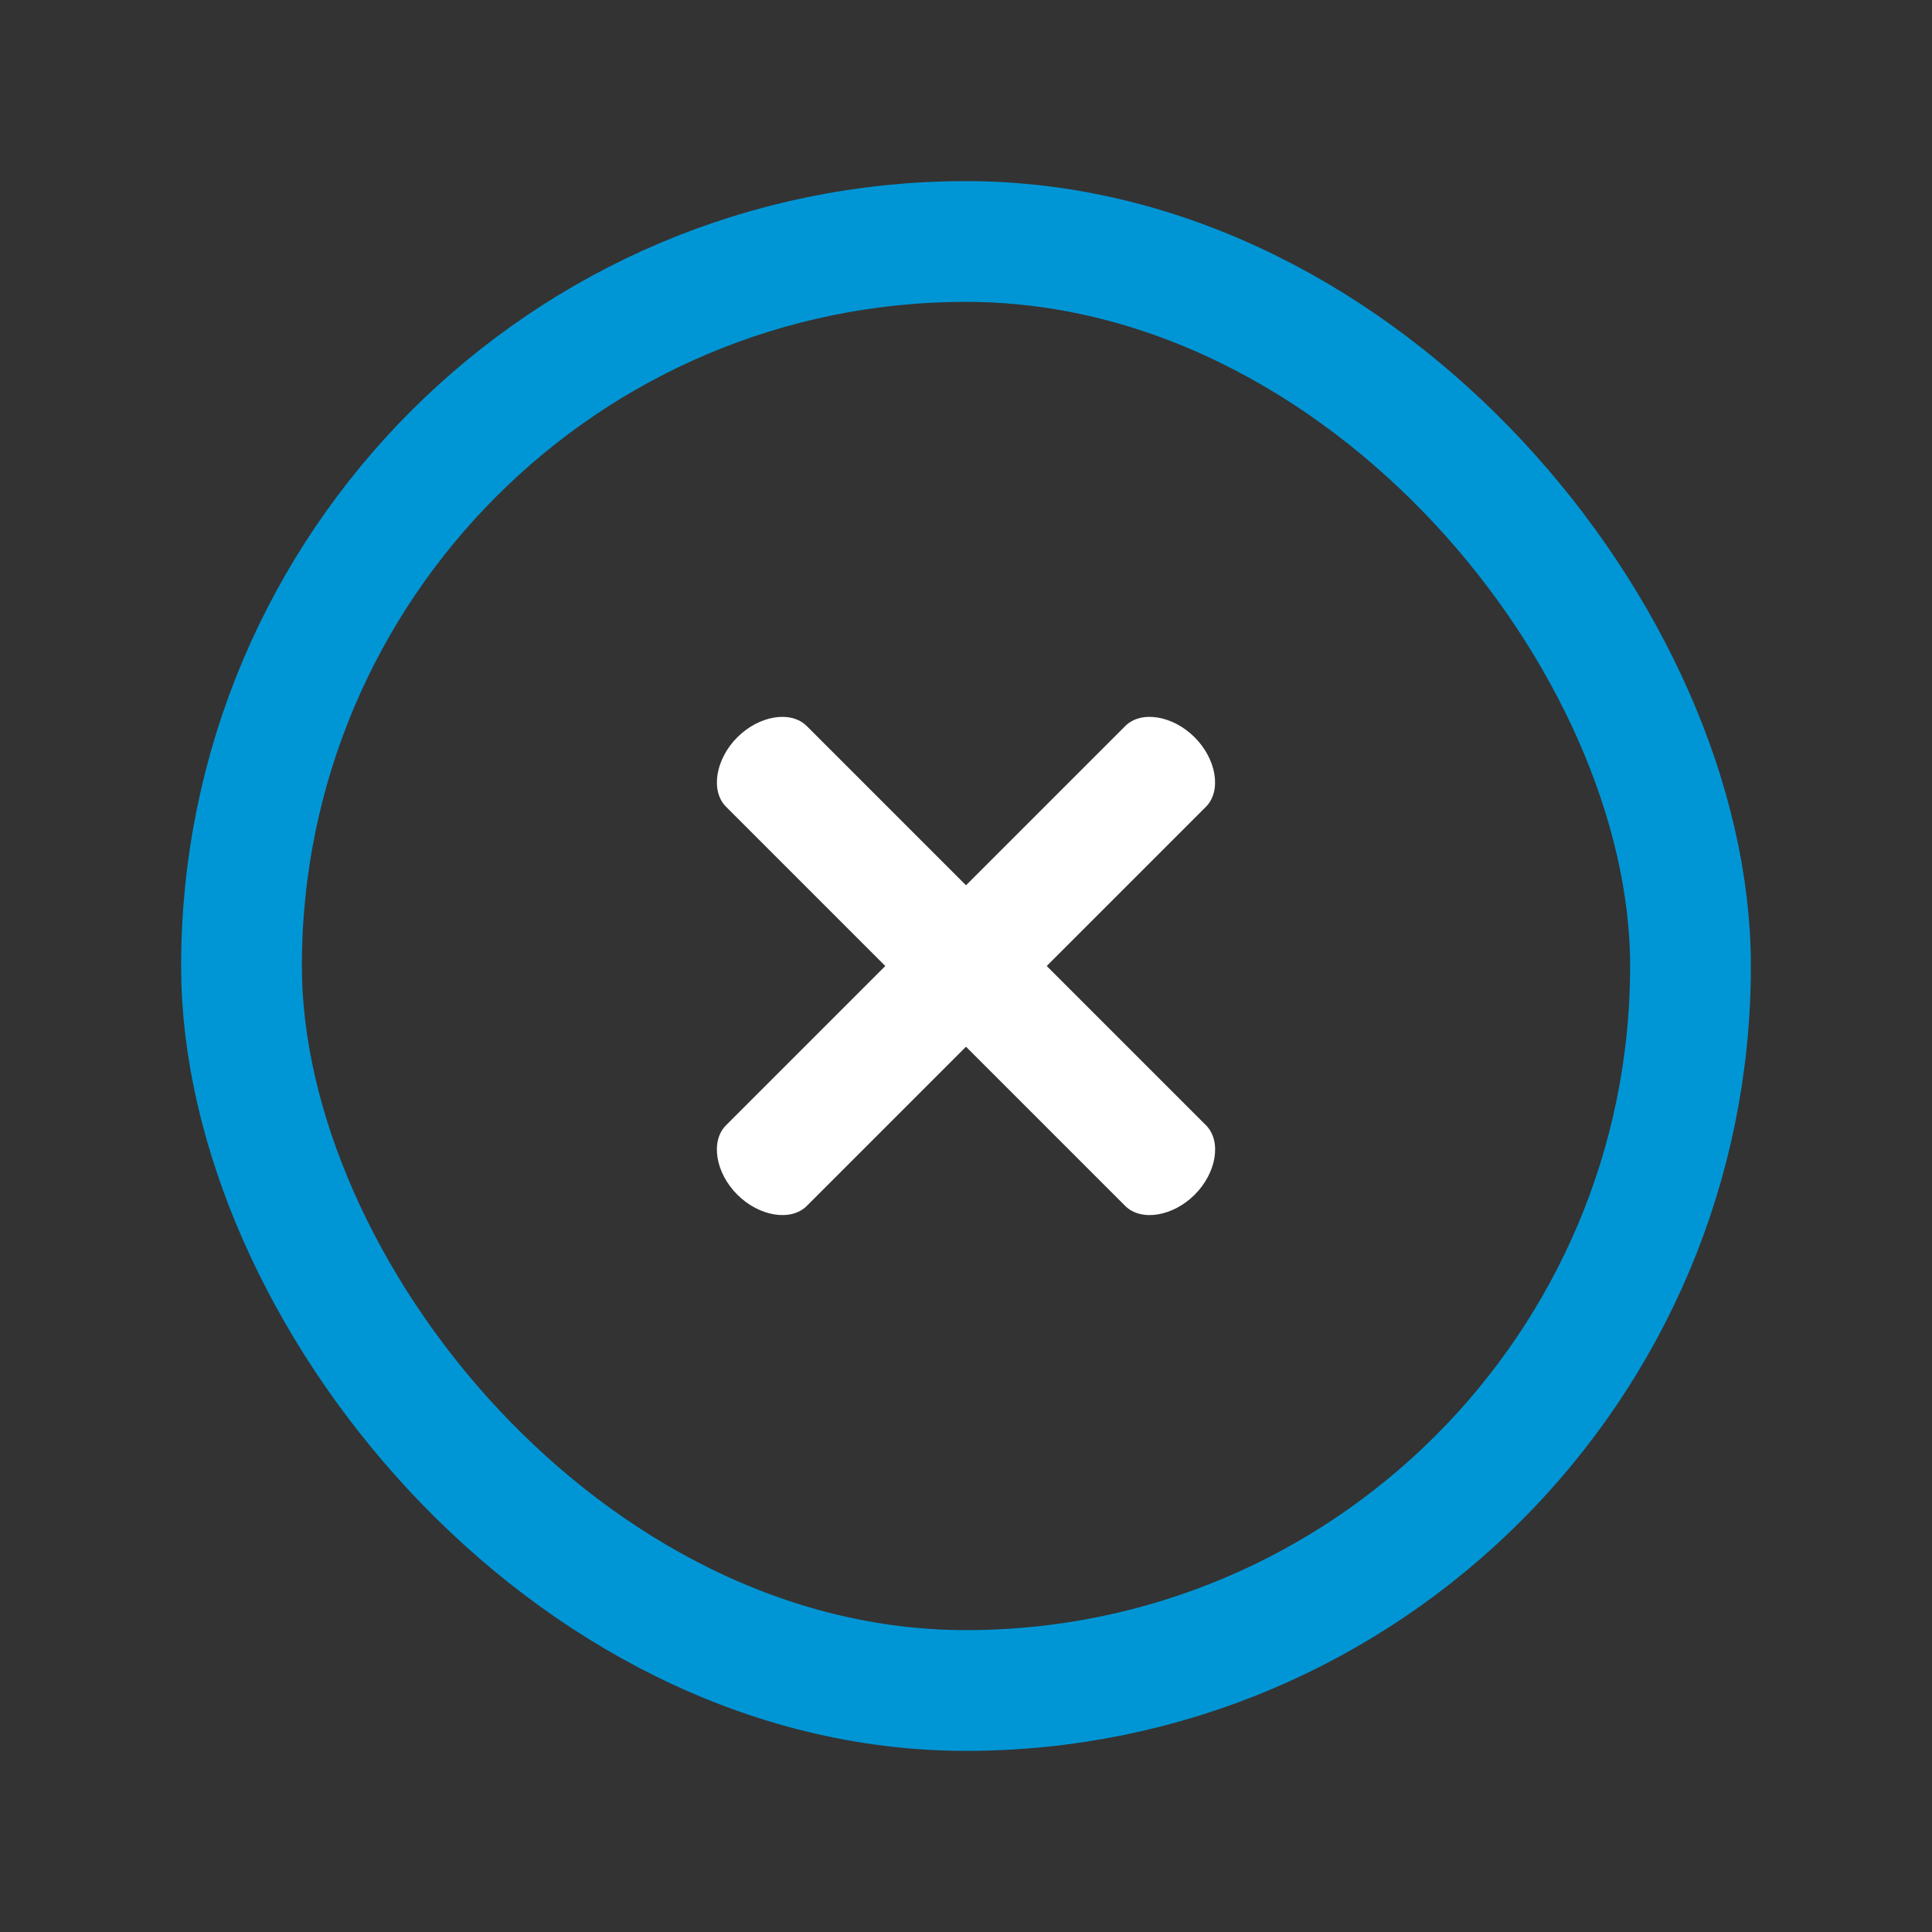
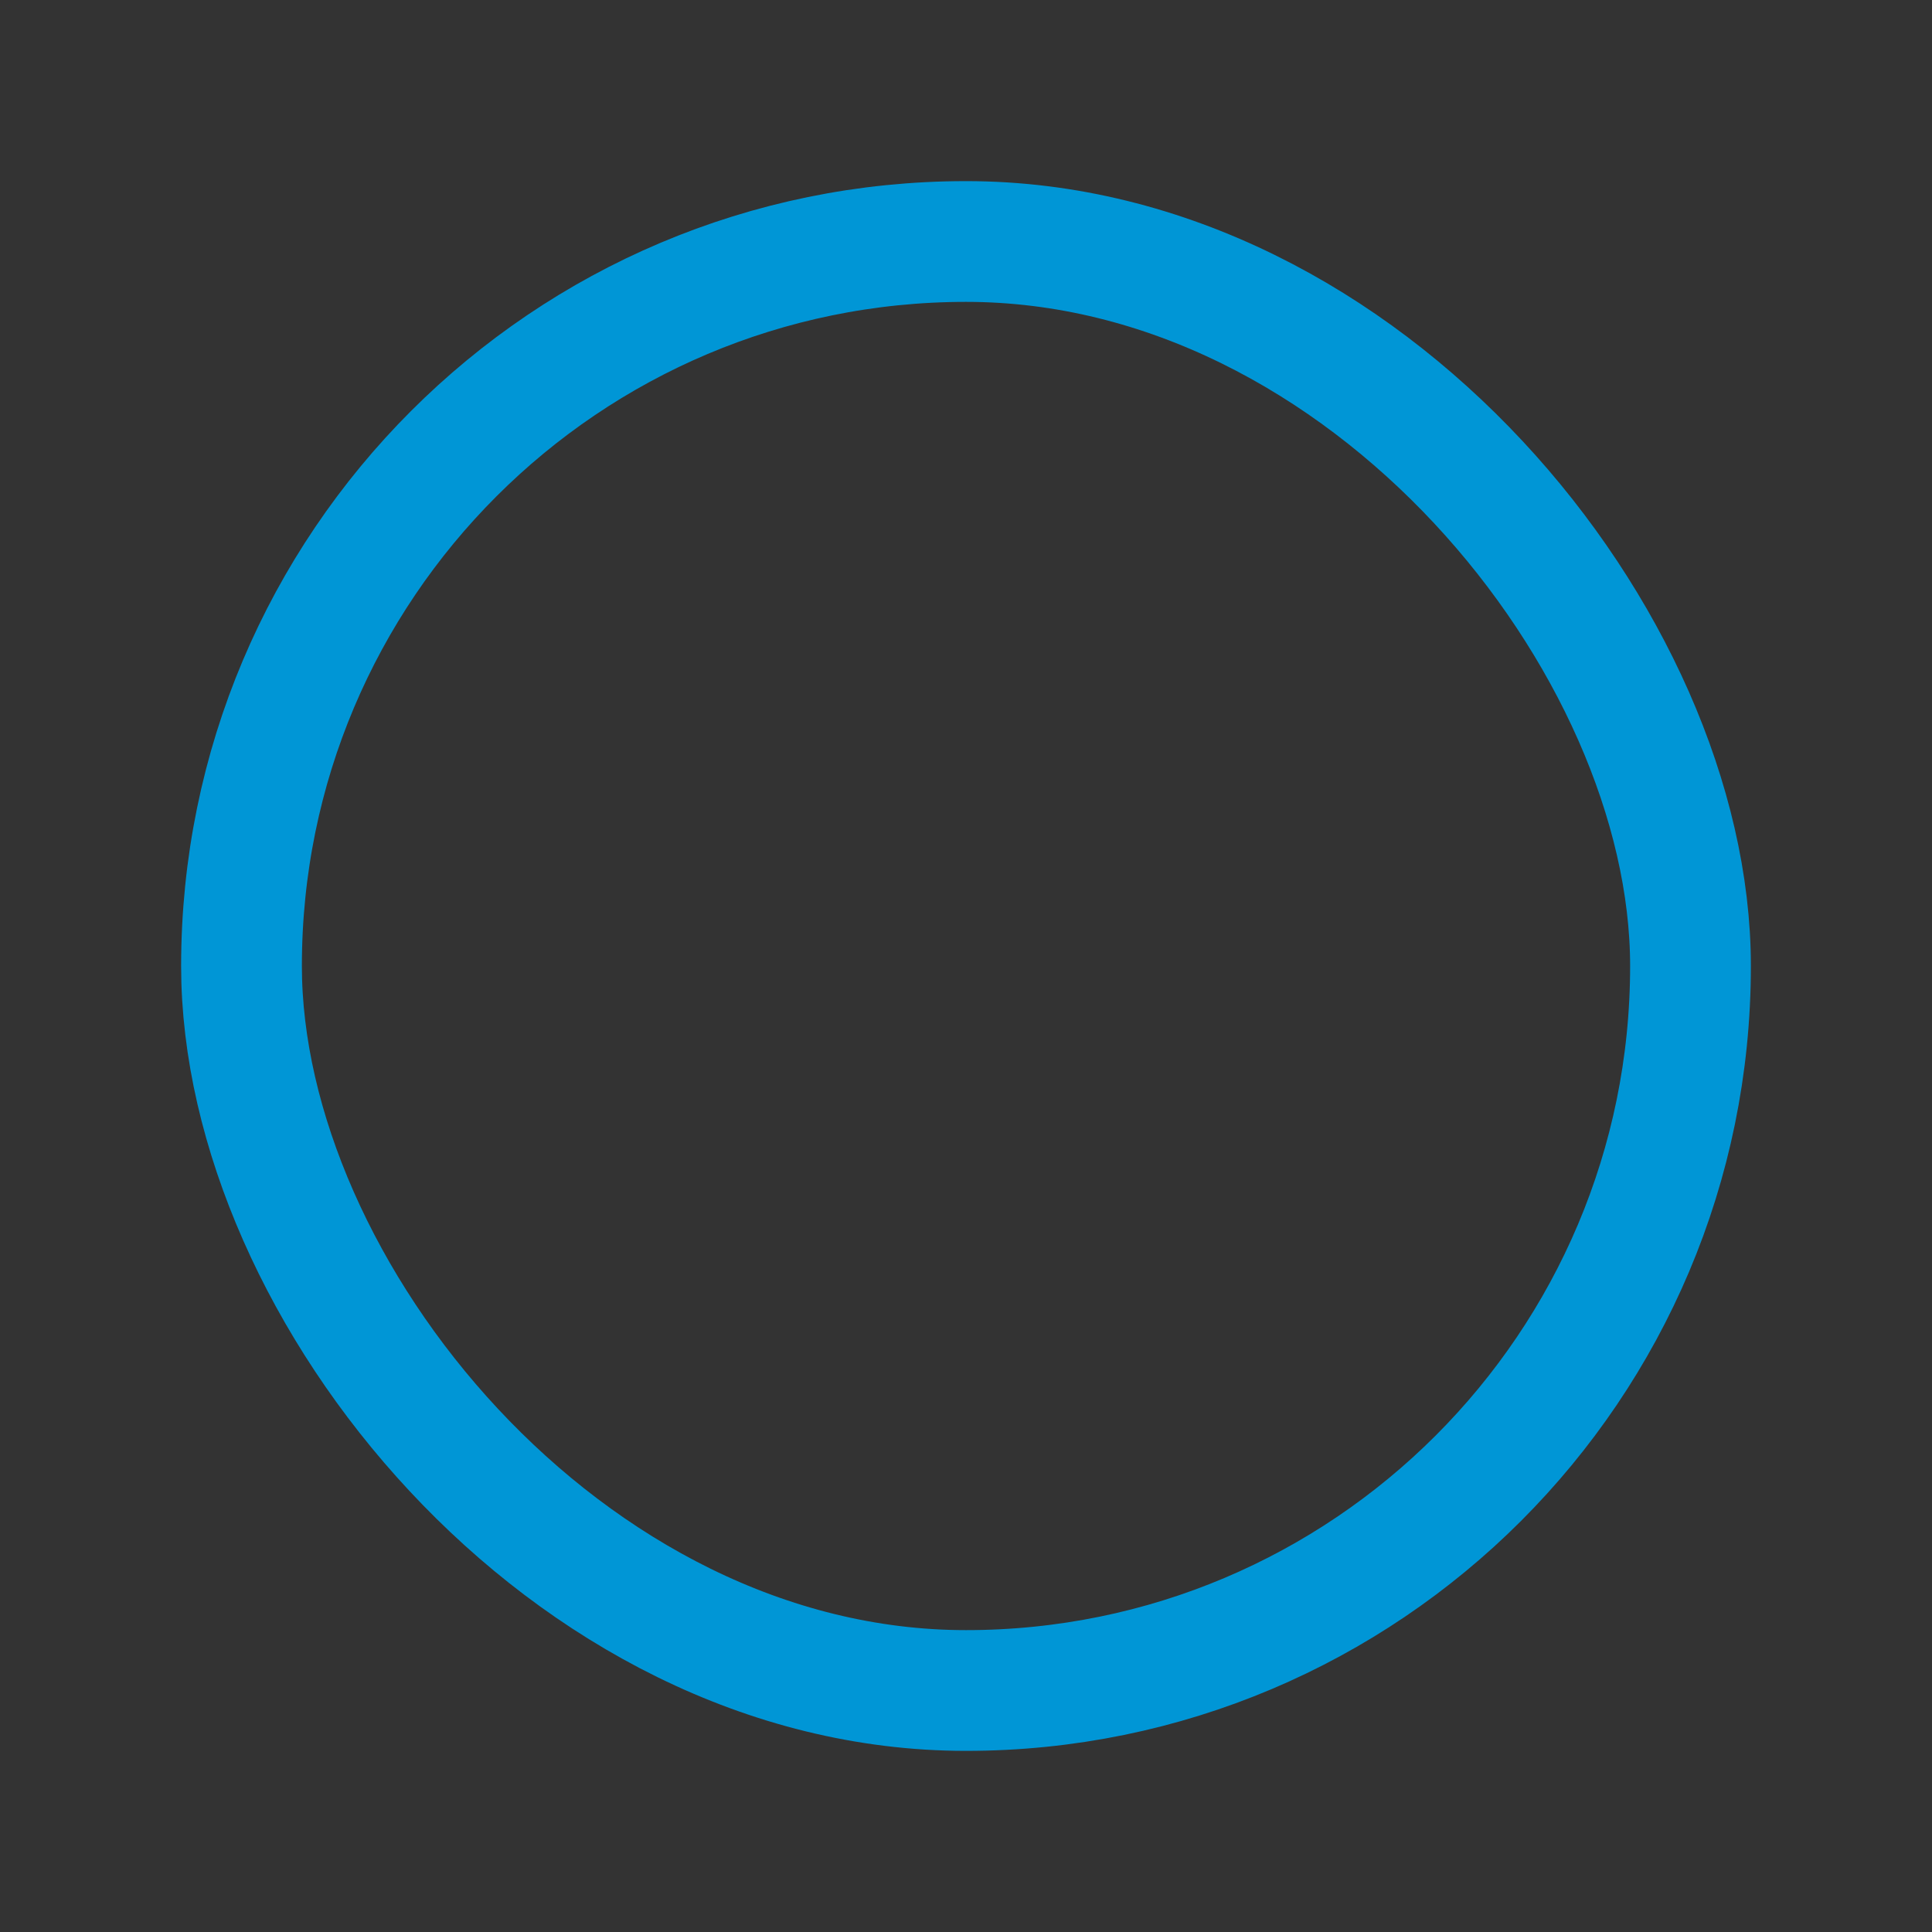
<svg xmlns="http://www.w3.org/2000/svg" width="32" height="32" viewBox="0 0 32 32" fill="none">
  <rect x="0" y="0" width="32" height="32" fill="#333333" stroke="none" />
-   <path d="M19.787 12.212C19.424 11.849 18.898 11.764 18.637 12.026L12.026 18.637C11.764 18.898 11.849 19.424 12.212 19.787C12.575 20.15 13.101 20.235 13.363 19.974L19.974 13.363C20.235 13.101 20.15 12.575 19.787 12.212Z" fill="white" />
-   <path d="M19.788 19.788C20.151 19.425 20.236 18.899 19.974 18.637L13.363 12.026C13.101 11.764 12.575 11.849 12.212 12.212C11.85 12.575 11.764 13.101 12.026 13.363L18.637 19.974C18.899 20.235 19.425 20.15 19.788 19.788Z" fill="white" />
  <rect x="4" y="4" width="24" height="24" rx="12" stroke="#0096D6" stroke-width="2" />
</svg>